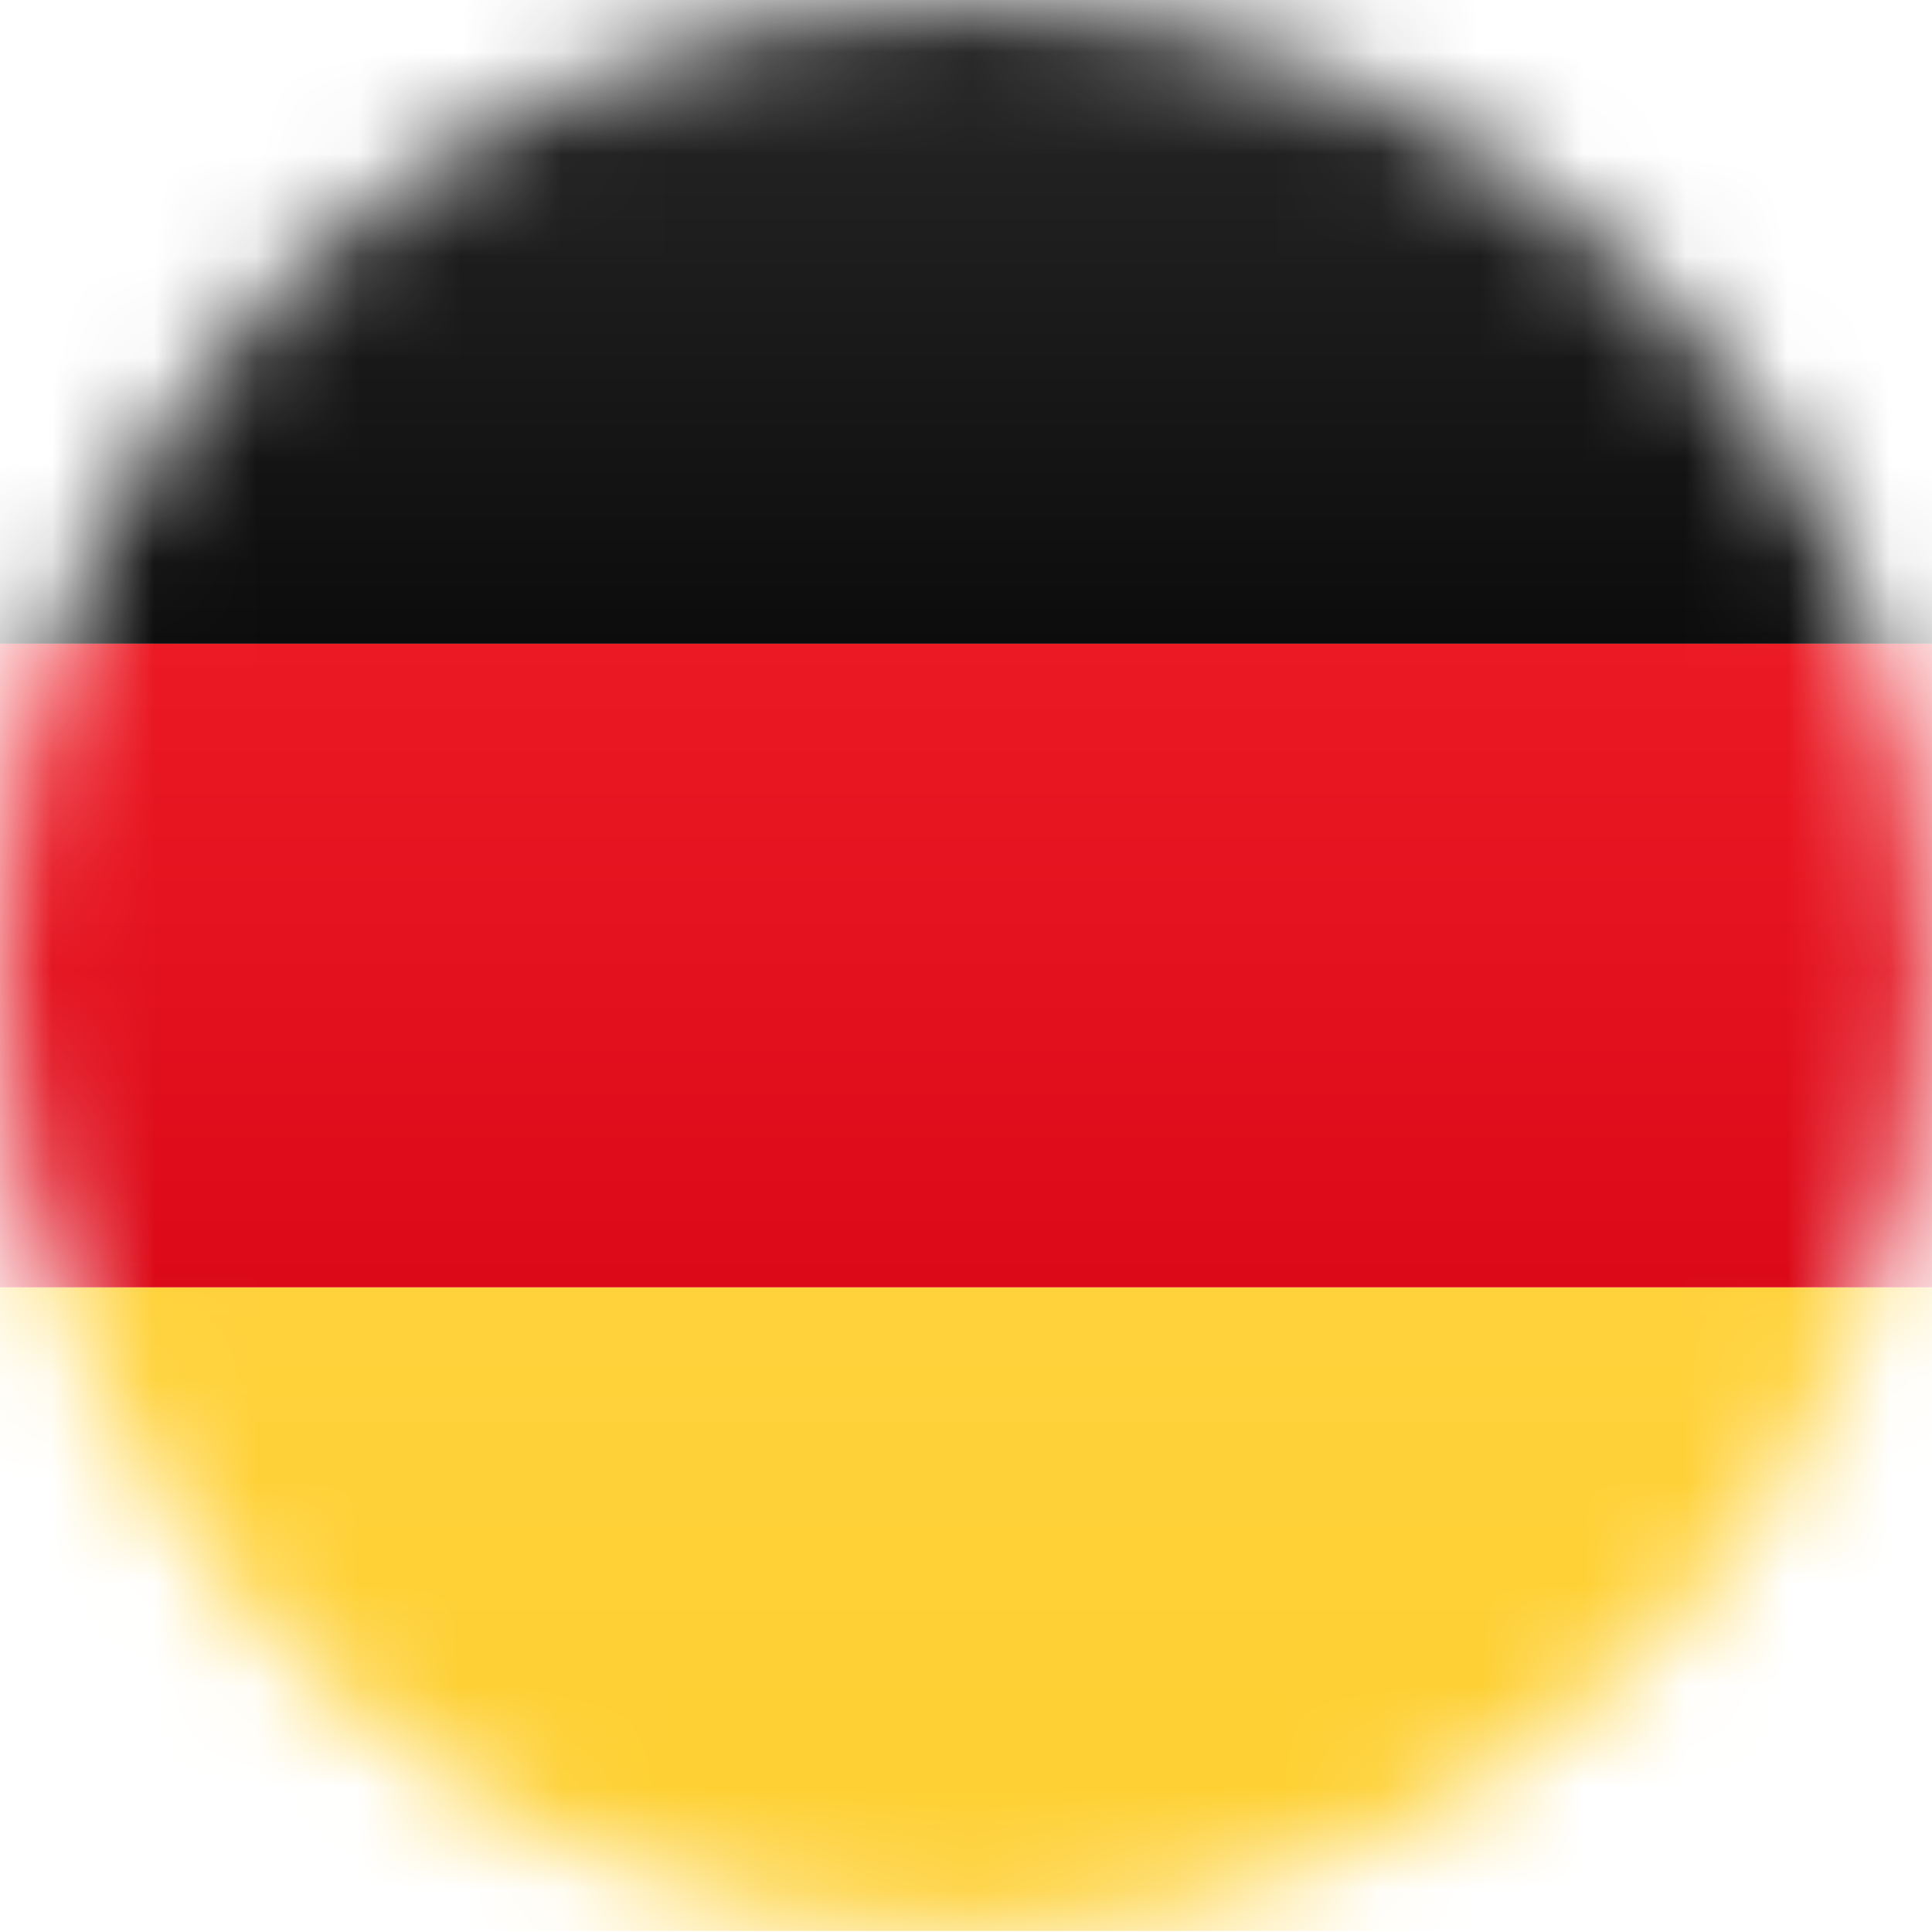
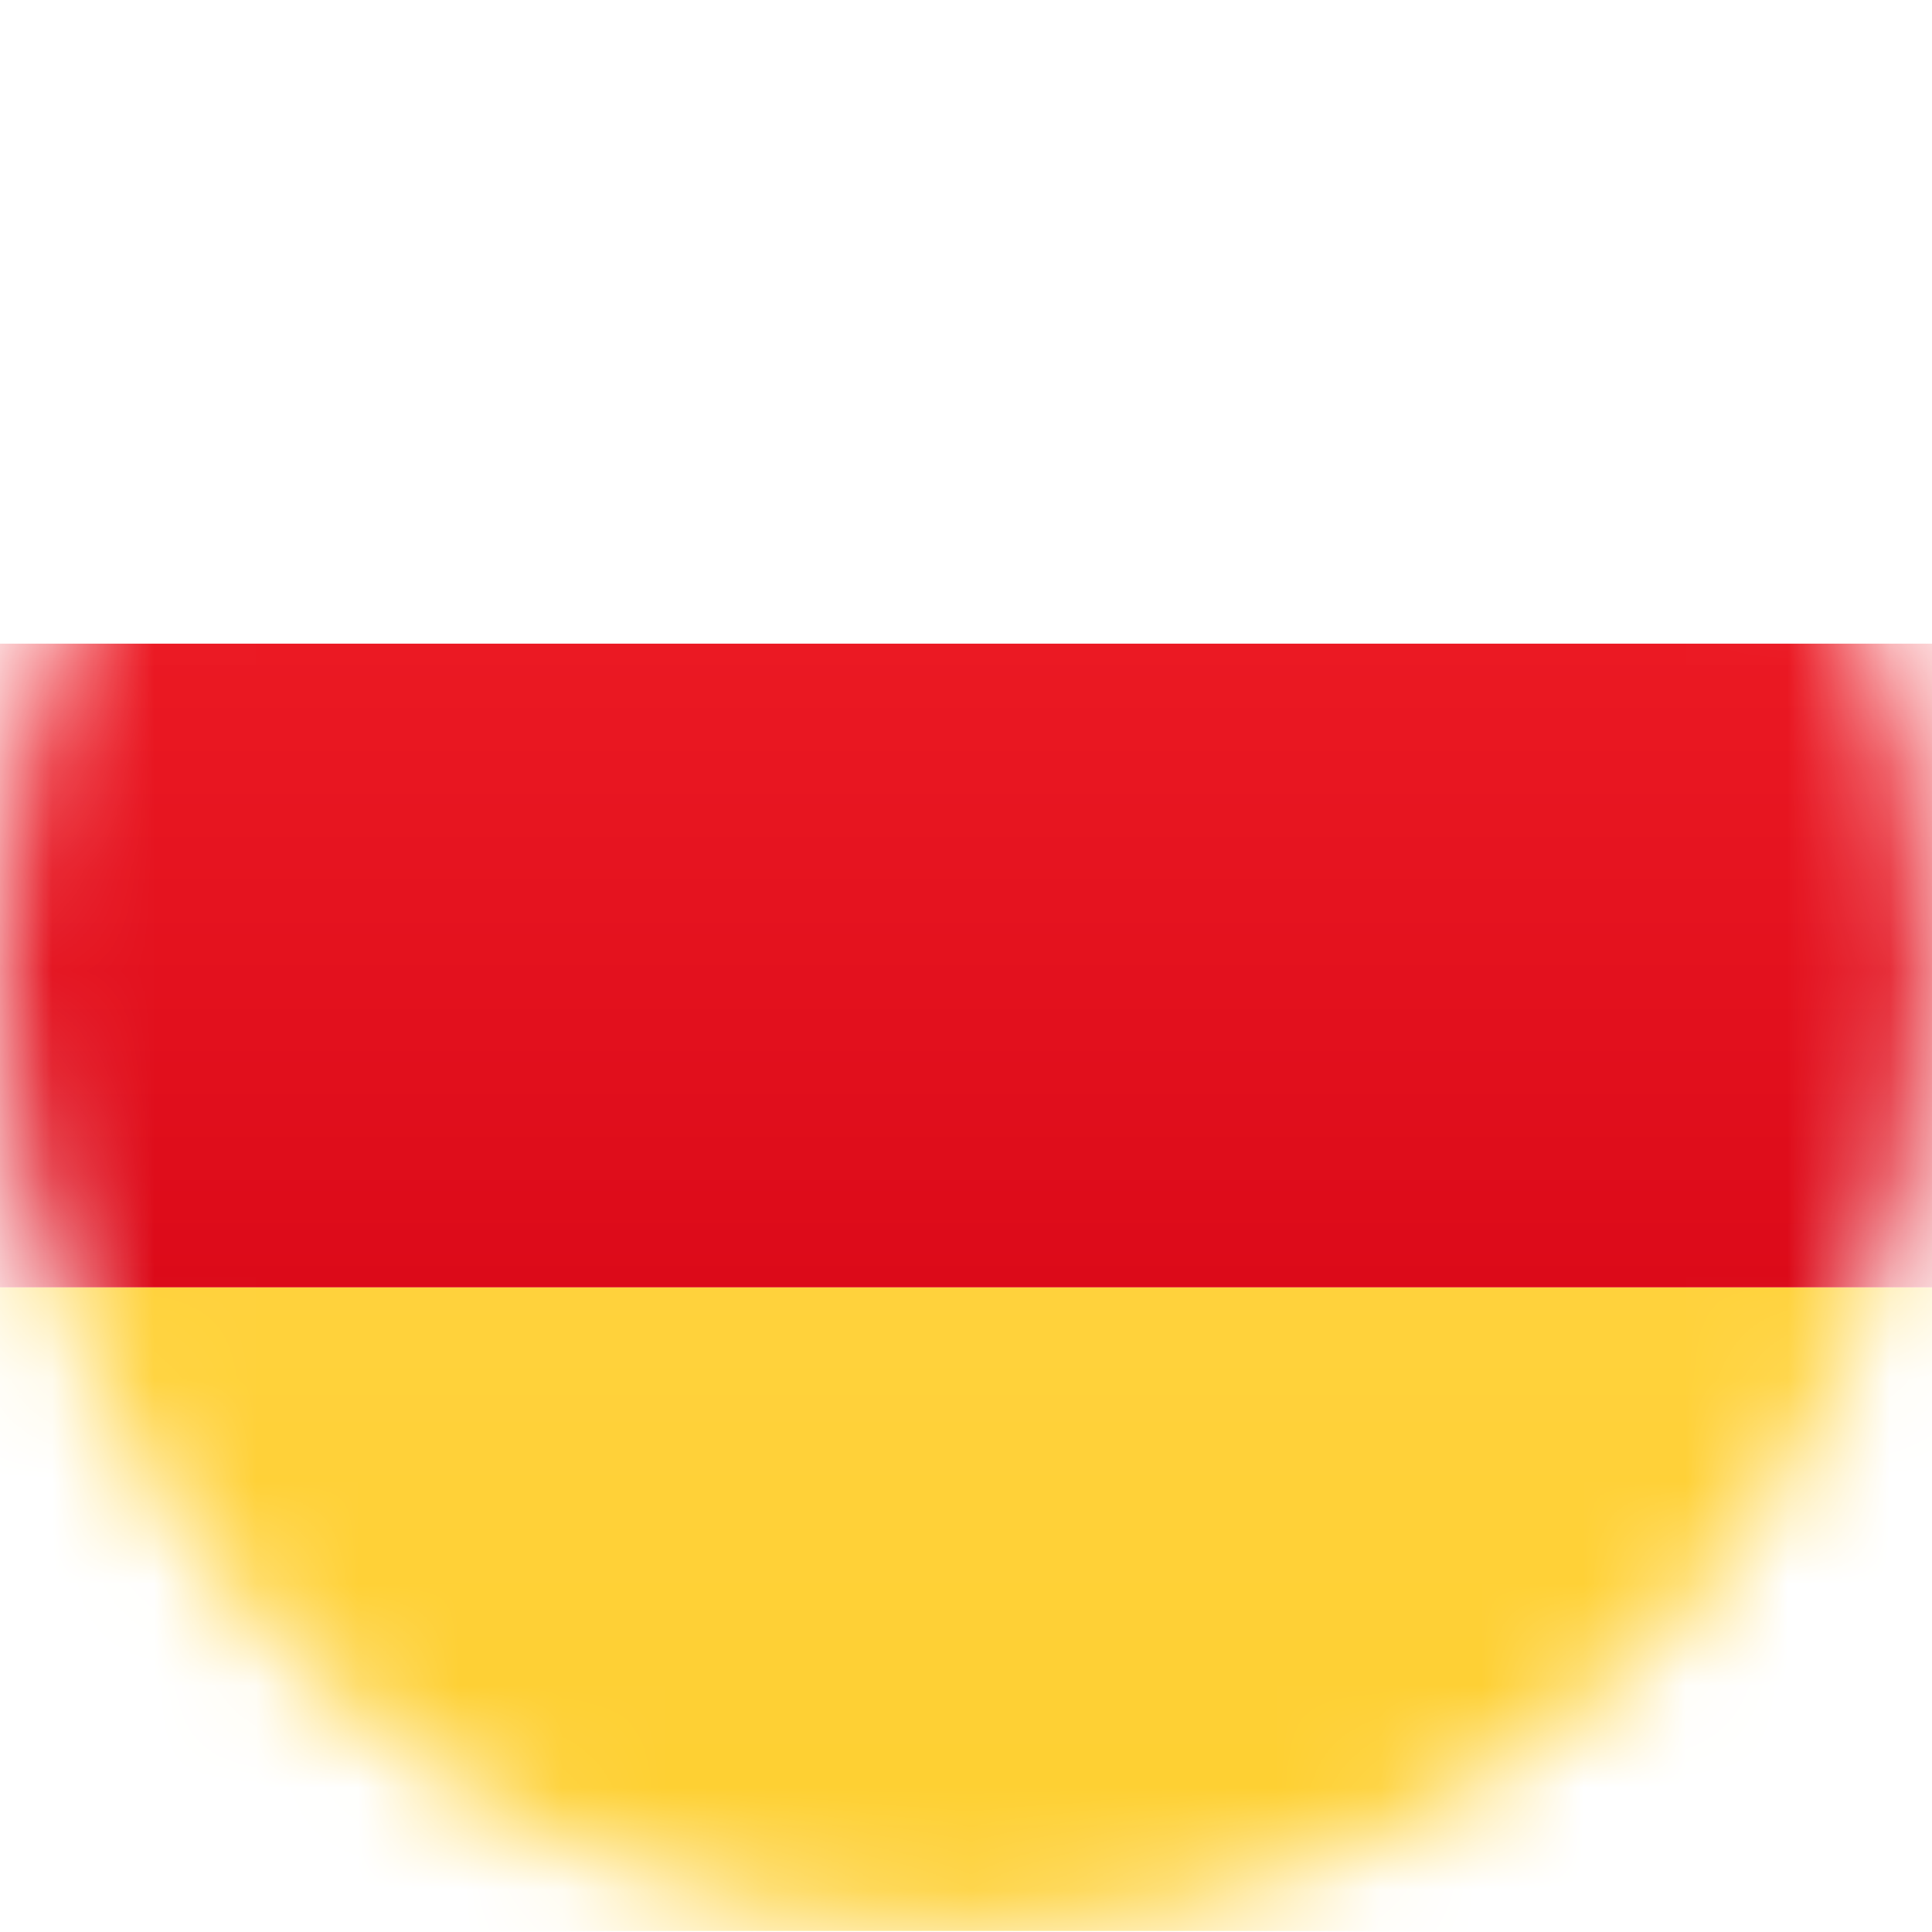
<svg xmlns="http://www.w3.org/2000/svg" viewBox="0 0 18.91 18.91">
  <defs>
    <style>.cls-1{fill:#fff;}.cls-2{mask:url(#mask);}.cls-3{fill:url(#linear-gradient);}.cls-4{fill:url(#linear-gradient-2);}.cls-5{fill:url(#linear-gradient-3);}</style>
    <mask id="mask" x="0" y="0" width="18.91" height="18.91" maskUnits="userSpaceOnUse">
      <circle class="cls-1" cx="9.45" cy="9.45" r="9.45" />
    </mask>
    <linearGradient id="linear-gradient" x1="9.45" y1="18.91" x2="9.45" y2="12.6" gradientUnits="userSpaceOnUse">
      <stop offset="0" stop-color="#fecf30" />
      <stop offset="1" stop-color="#ffd23c" />
    </linearGradient>
    <linearGradient id="linear-gradient-2" x1="9.45" y1="12.6" x2="9.45" y2="6.3" gradientUnits="userSpaceOnUse">
      <stop offset="0" stop-color="#dc0a19" />
      <stop offset="1" stop-color="#eb1923" />
    </linearGradient>
    <linearGradient id="linear-gradient-3" x1="9.45" y1="6.3" x2="9.45" gradientUnits="userSpaceOnUse">
      <stop offset="0" stop-color="#0c0c0c" />
      <stop offset="1" stop-color="#282828" />
    </linearGradient>
  </defs>
  <title>de</title>
  <g id="Layer_2" data-name="Layer 2">
    <g id="Layer_1-2" data-name="Layer 1">
      <g class="cls-2">
        <g id="germany">
          <rect class="cls-3" y="12.6" width="18.91" height="6.3" />
          <rect class="cls-4" y="6.3" width="18.91" height="6.3" />
-           <rect class="cls-5" width="18.91" height="6.3" />
        </g>
      </g>
    </g>
  </g>
</svg>